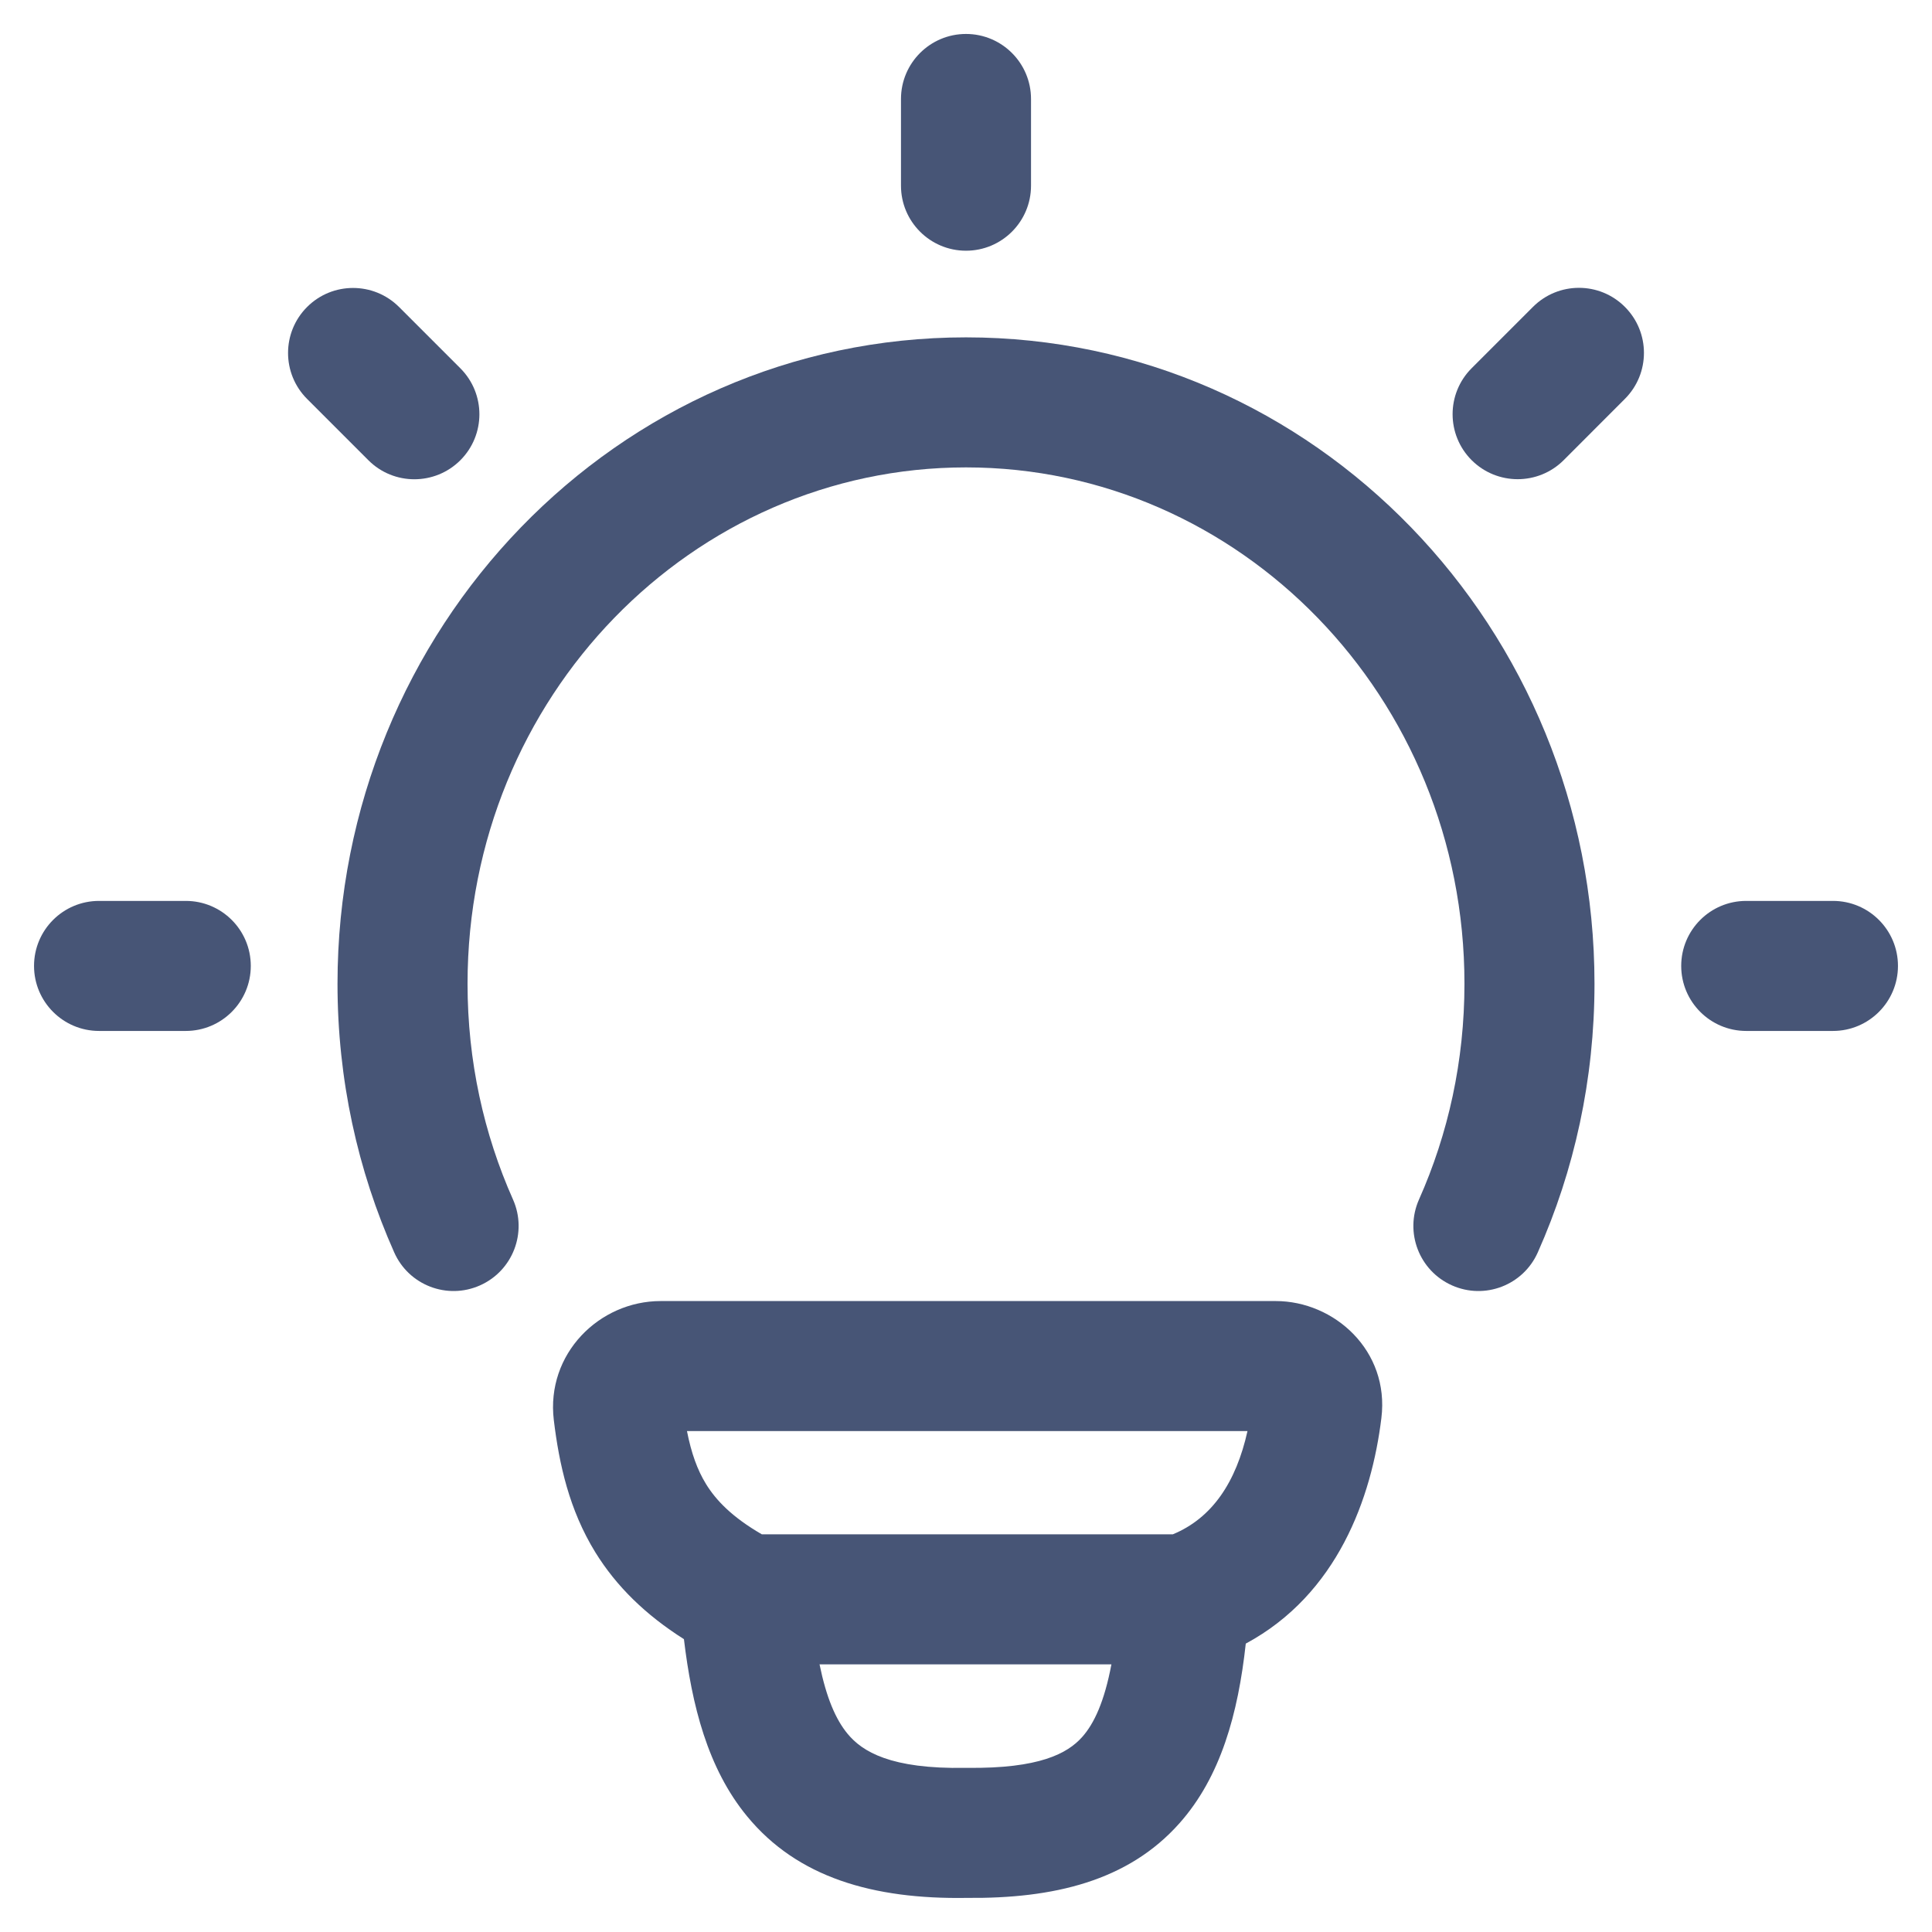
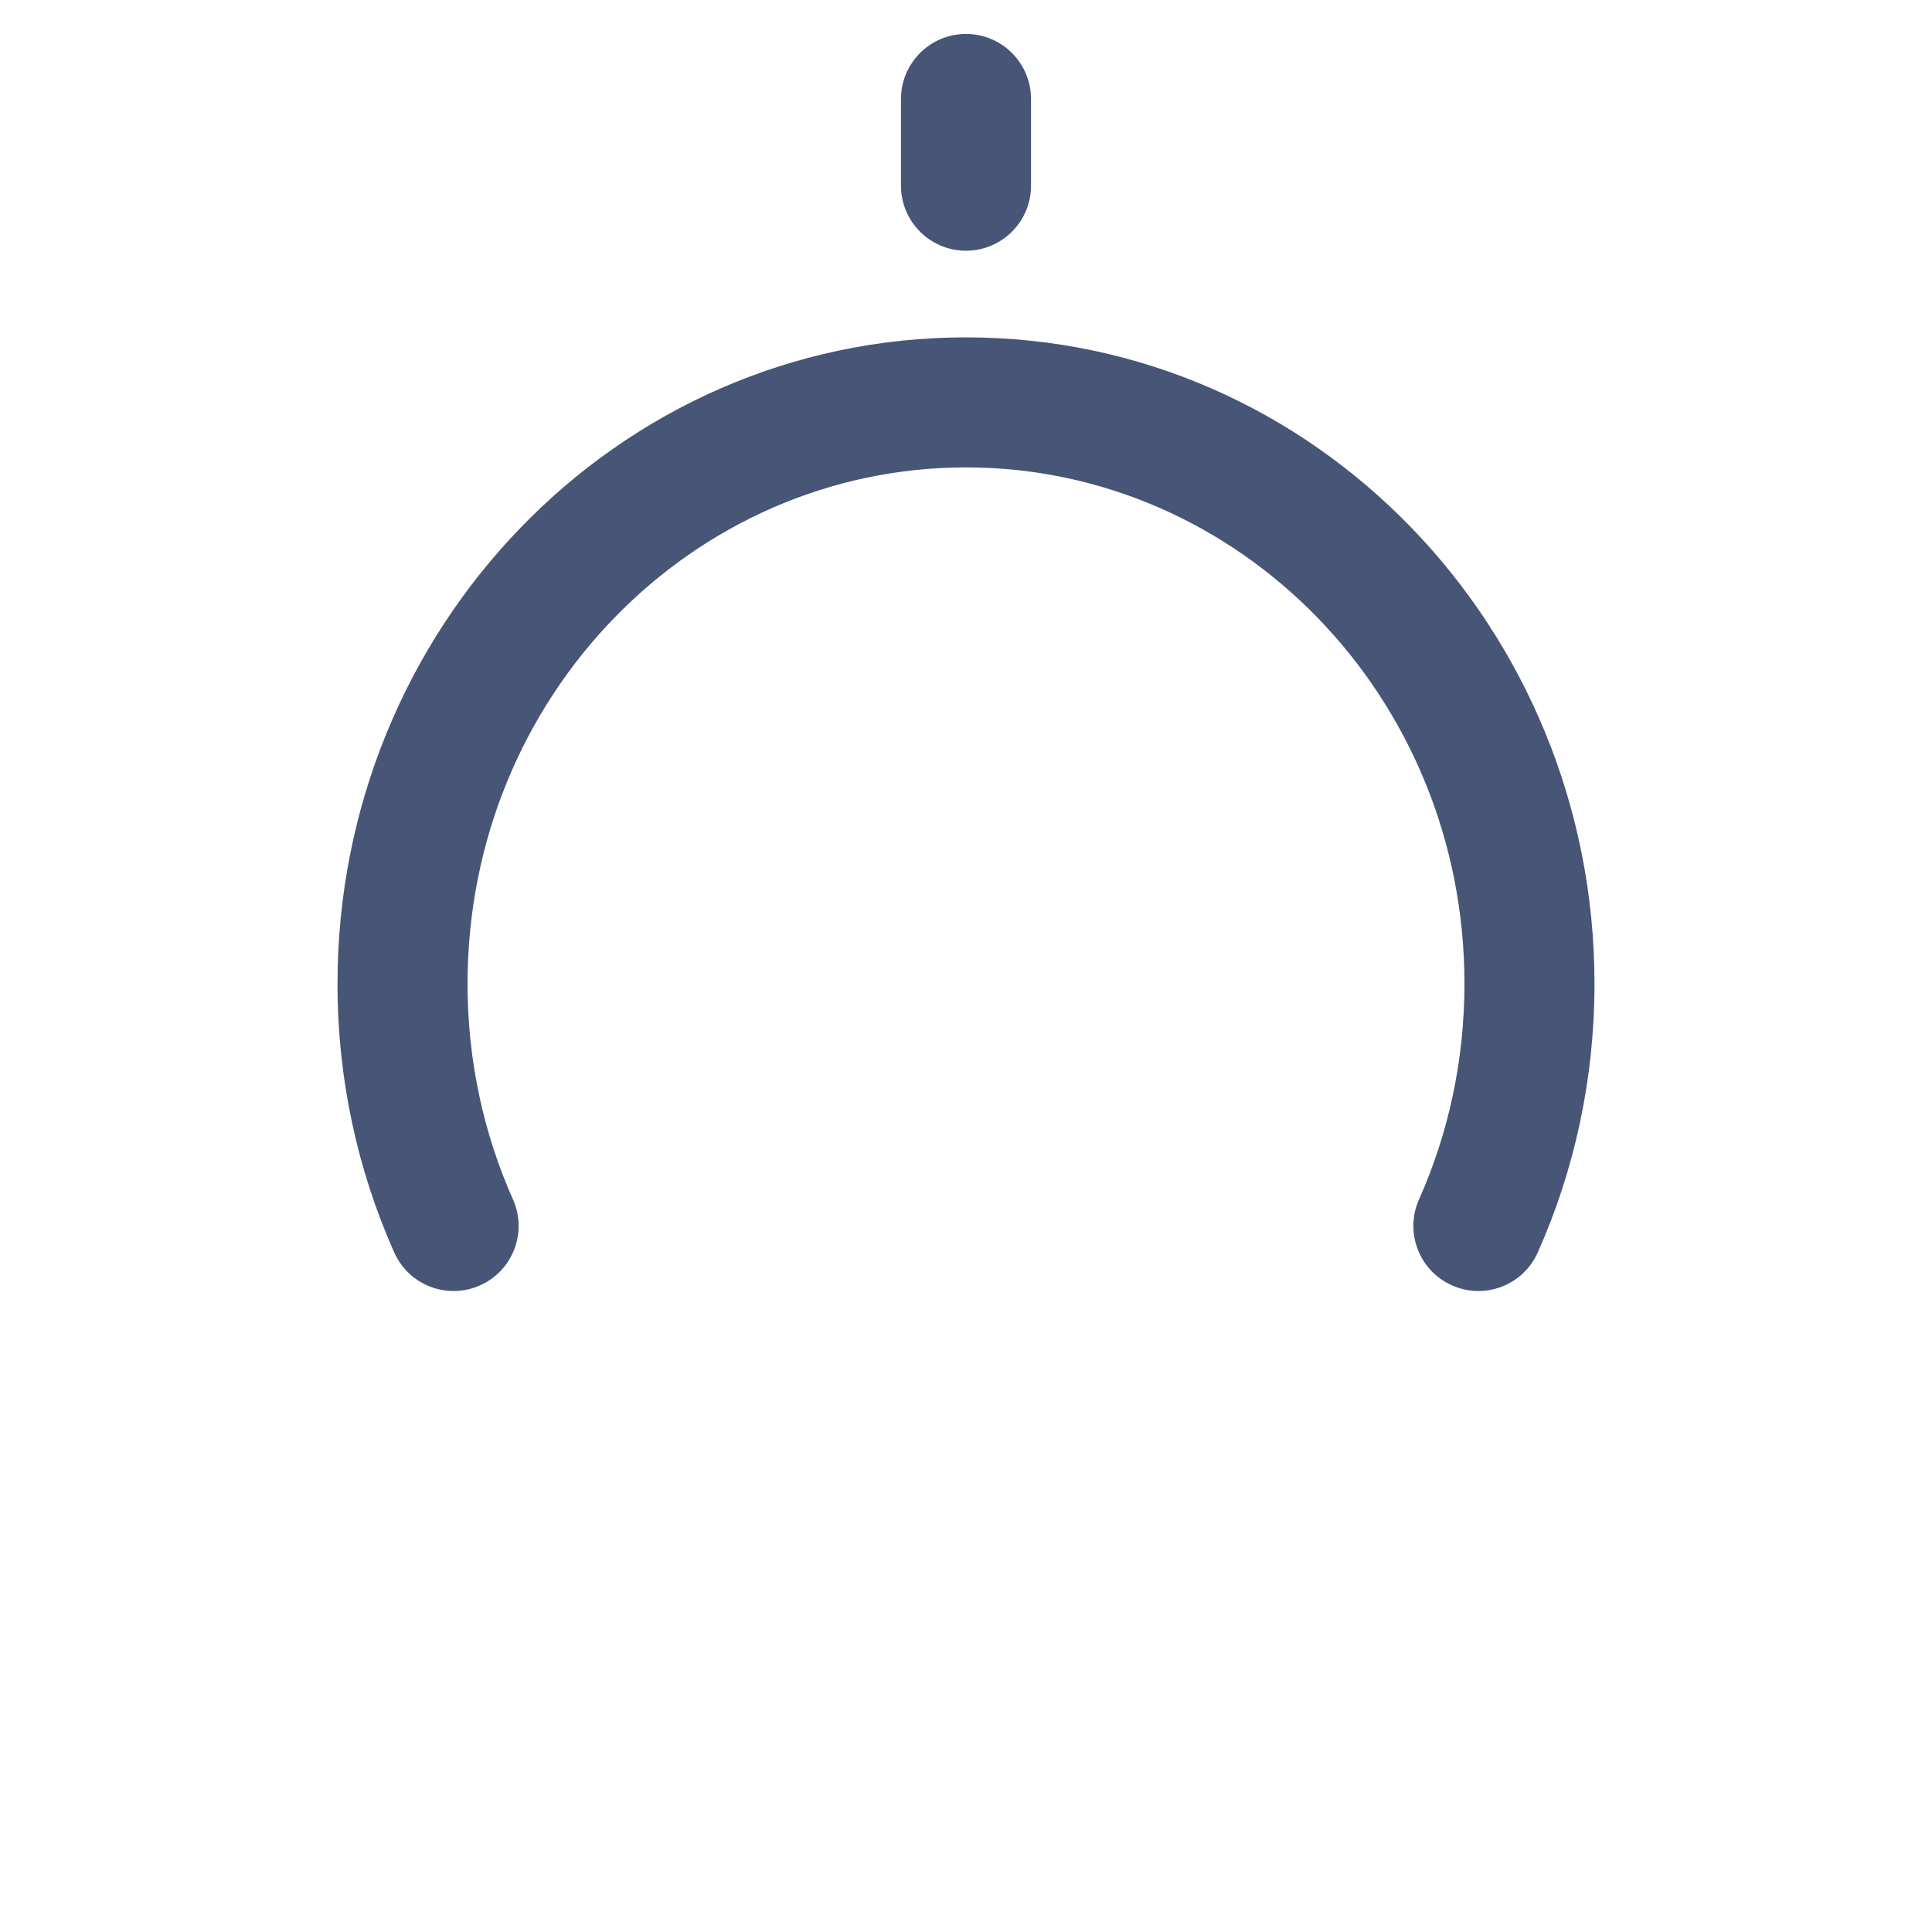
<svg xmlns="http://www.w3.org/2000/svg" width="26" height="26" viewBox="0 0 26 26" fill="none">
  <g id="elements">
    <g id="Icon">
      <path d="M13 0.457C13.483 0.457 13.875 0.849 13.875 1.332V2.499C13.875 2.982 13.483 3.374 13 3.374C12.517 3.374 12.125 2.982 12.125 2.499V1.332C12.125 0.849 12.517 0.457 13 0.457Z" fill="#475576" />
      <path d="M13 6.29C9.321 6.29 6.292 9.375 6.292 13.239C6.292 14.278 6.511 15.261 6.904 16.143C7.1 16.585 6.901 17.102 6.46 17.298C6.018 17.495 5.501 17.296 5.305 16.854C4.814 15.752 4.542 14.527 4.542 13.239C4.542 8.461 8.303 4.54 13 4.54C17.697 4.54 21.458 8.461 21.458 13.239C21.458 14.527 21.186 15.752 20.695 16.854C20.499 17.296 19.982 17.495 19.54 17.298C19.099 17.102 18.9 16.585 19.096 16.143C19.489 15.261 19.708 14.278 19.708 13.239C19.708 9.375 16.679 6.29 13 6.29Z" fill="#475576" />
-       <path d="M23.5 12.124C23.017 12.124 22.625 12.515 22.625 12.999C22.625 13.482 23.017 13.874 23.5 13.874H24.667C25.15 13.874 25.542 13.482 25.542 12.999C25.542 12.515 25.15 12.124 24.667 12.124H23.5Z" fill="#475576" />
-       <path d="M0.458 12.999C0.458 12.515 0.85 12.124 1.333 12.124H2.5C2.983 12.124 3.375 12.515 3.375 12.999C3.375 13.482 2.983 13.874 2.5 13.874H1.333C0.85 13.874 0.458 13.482 0.458 12.999Z" fill="#475576" />
-       <path d="M21.867 5.368C22.209 5.026 22.209 4.472 21.867 4.13C21.526 3.788 20.972 3.788 20.63 4.13L19.805 4.955C19.463 5.297 19.463 5.851 19.805 6.193C20.147 6.534 20.701 6.534 21.043 6.193L21.867 5.368Z" fill="#475576" />
-       <path d="M4.133 4.131C4.474 3.79 5.028 3.79 5.37 4.131L6.195 4.956C6.537 5.298 6.537 5.852 6.195 6.194C5.853 6.535 5.299 6.535 4.958 6.194L4.133 5.369C3.791 5.027 3.791 4.473 4.133 4.131Z" fill="#475576" />
-       <path fill-rule="evenodd" clip-rule="evenodd" d="M18.59 19.084C18.459 20.157 17.999 21.455 16.765 22.119C16.662 23.064 16.427 23.912 15.874 24.535C15.18 25.318 14.172 25.552 13.012 25.541C11.745 25.562 10.73 25.264 10.055 24.444C9.522 23.798 9.31 22.945 9.204 22.059C8.688 21.732 8.295 21.349 8.011 20.889C7.661 20.32 7.525 19.707 7.453 19.111C7.346 18.219 8.065 17.509 8.891 17.509L17.168 17.509C17.956 17.509 18.702 18.176 18.59 19.084ZM9.501 19.971C9.385 19.782 9.304 19.558 9.245 19.259L16.788 19.259C16.635 19.947 16.313 20.429 15.784 20.648H10.252C9.851 20.416 9.635 20.189 9.501 19.971ZM11.405 23.331C11.246 23.138 11.121 22.847 11.029 22.398H14.957C14.862 22.901 14.724 23.195 14.565 23.374C14.366 23.599 13.985 23.802 13.019 23.791C13.01 23.79 13.002 23.791 12.993 23.791C11.986 23.809 11.603 23.572 11.405 23.331Z" fill="#475576" />
    </g>
  </g>
</svg>